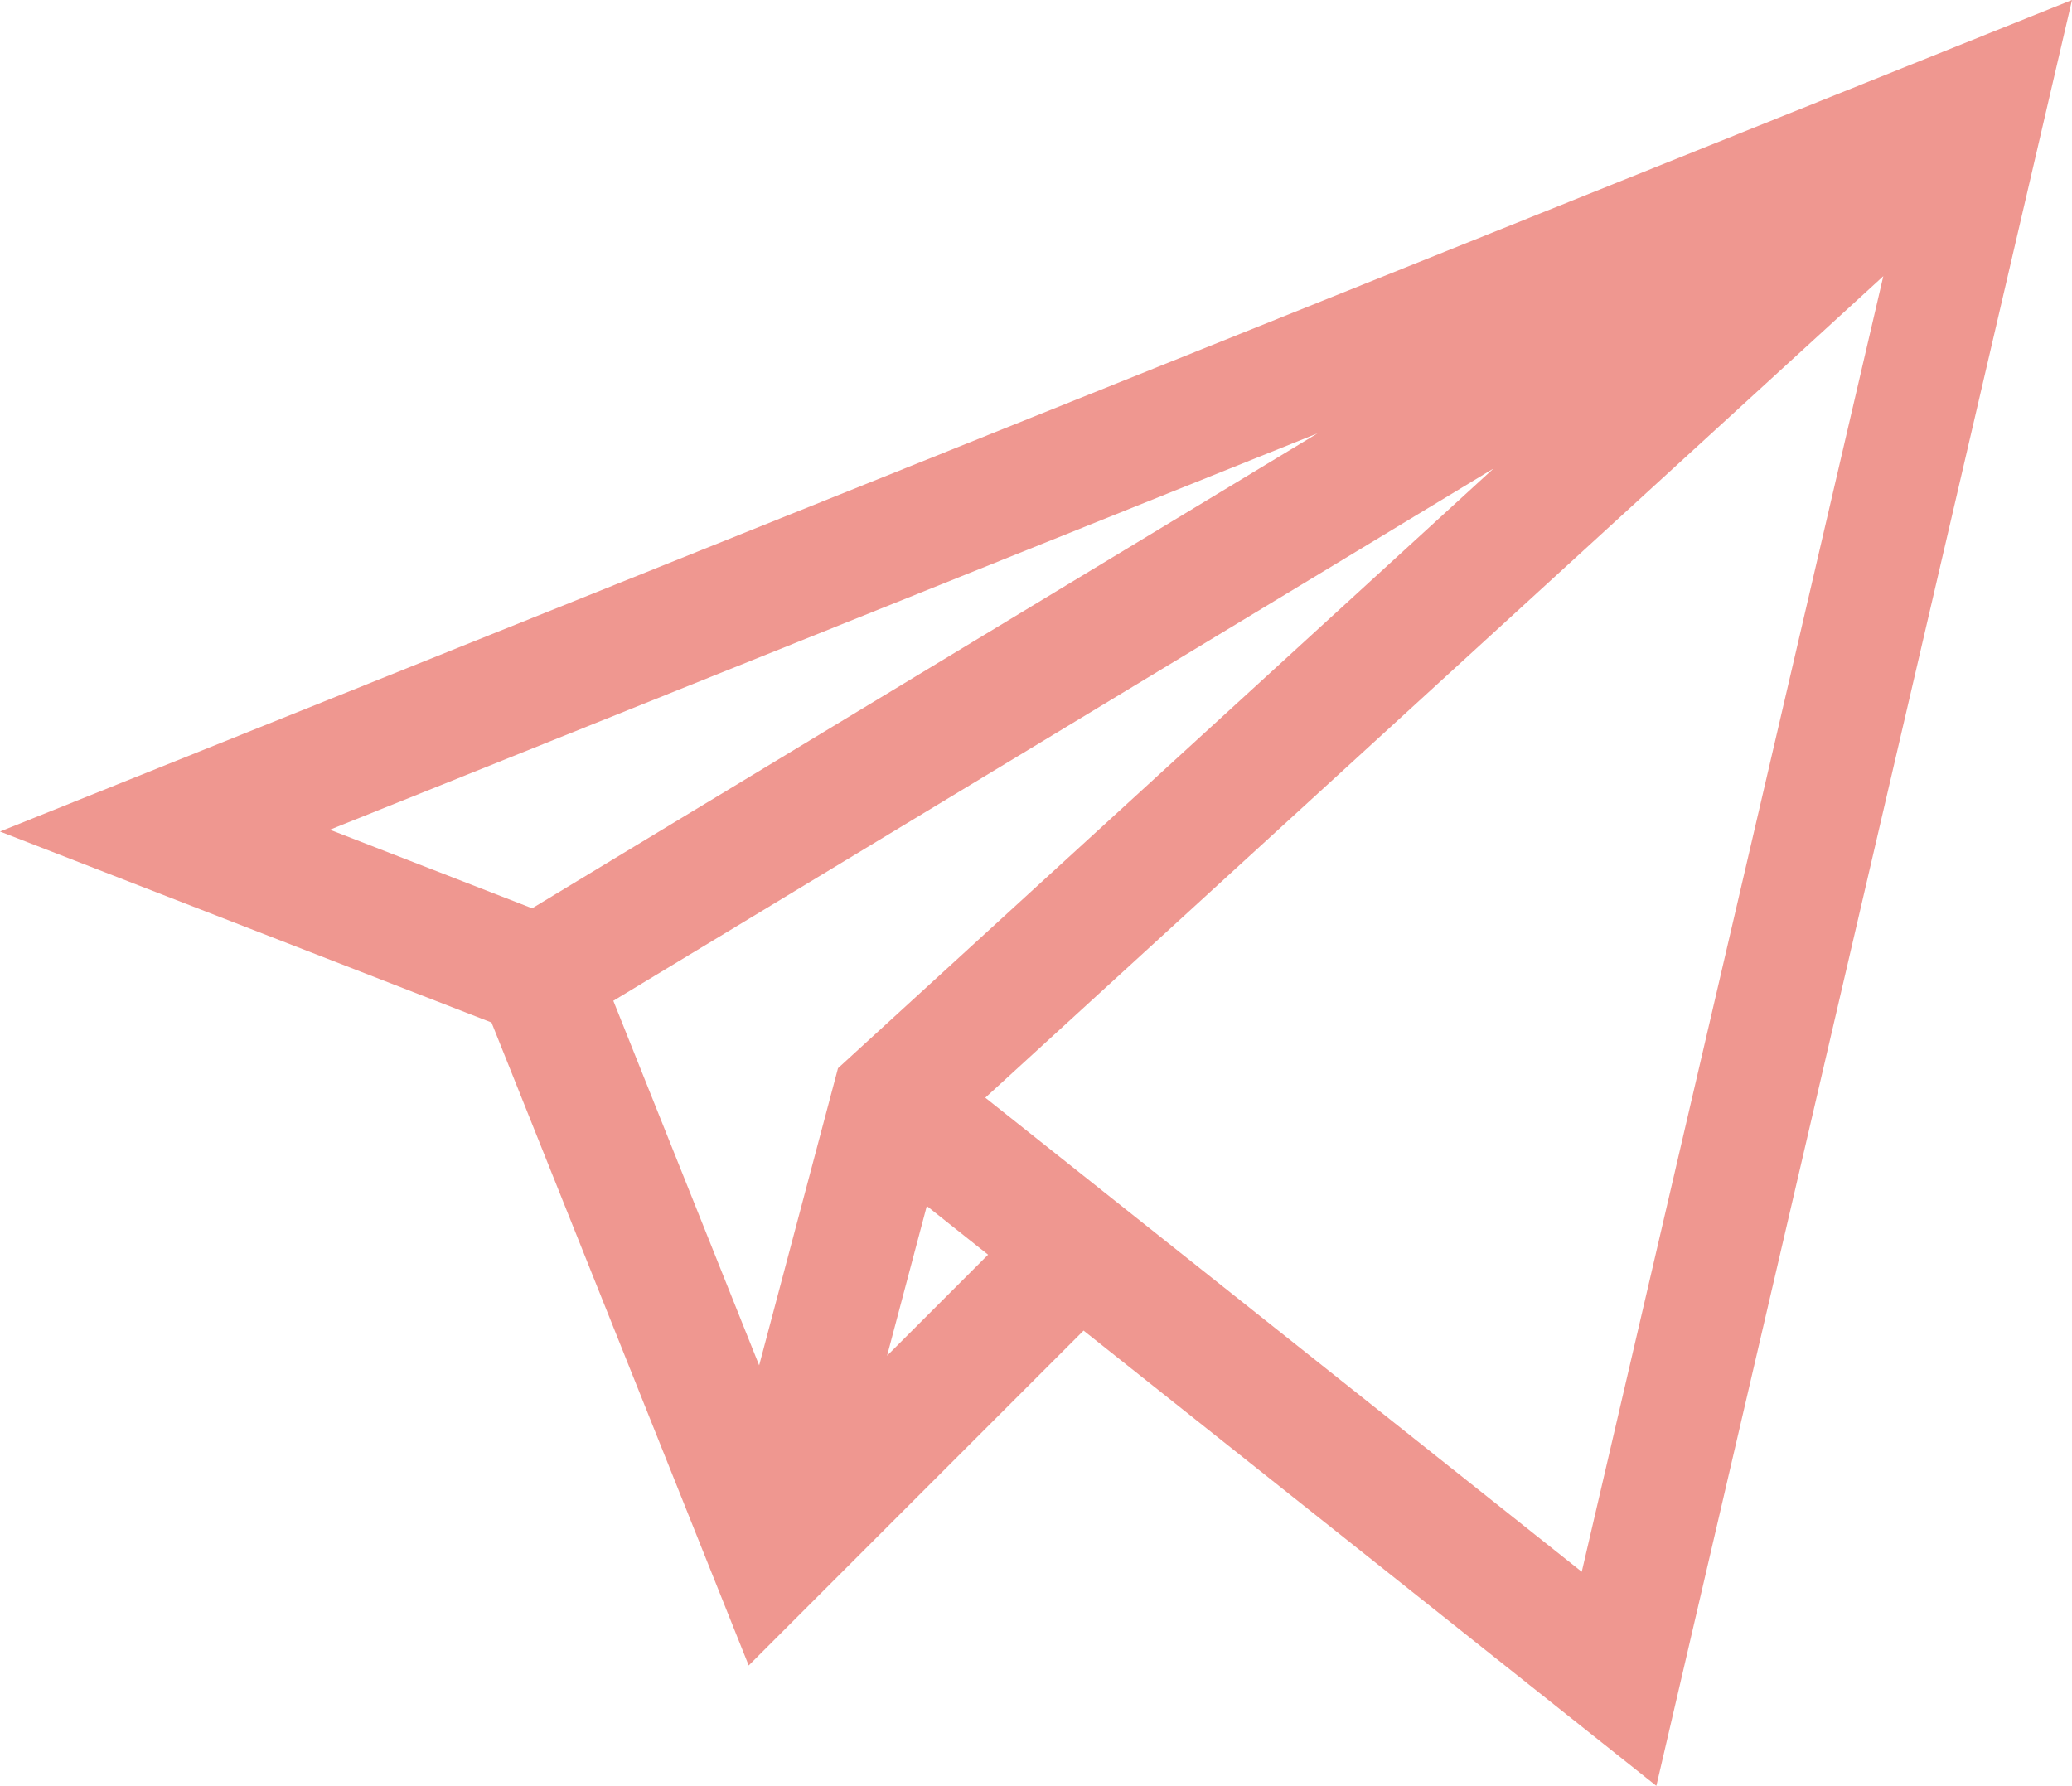
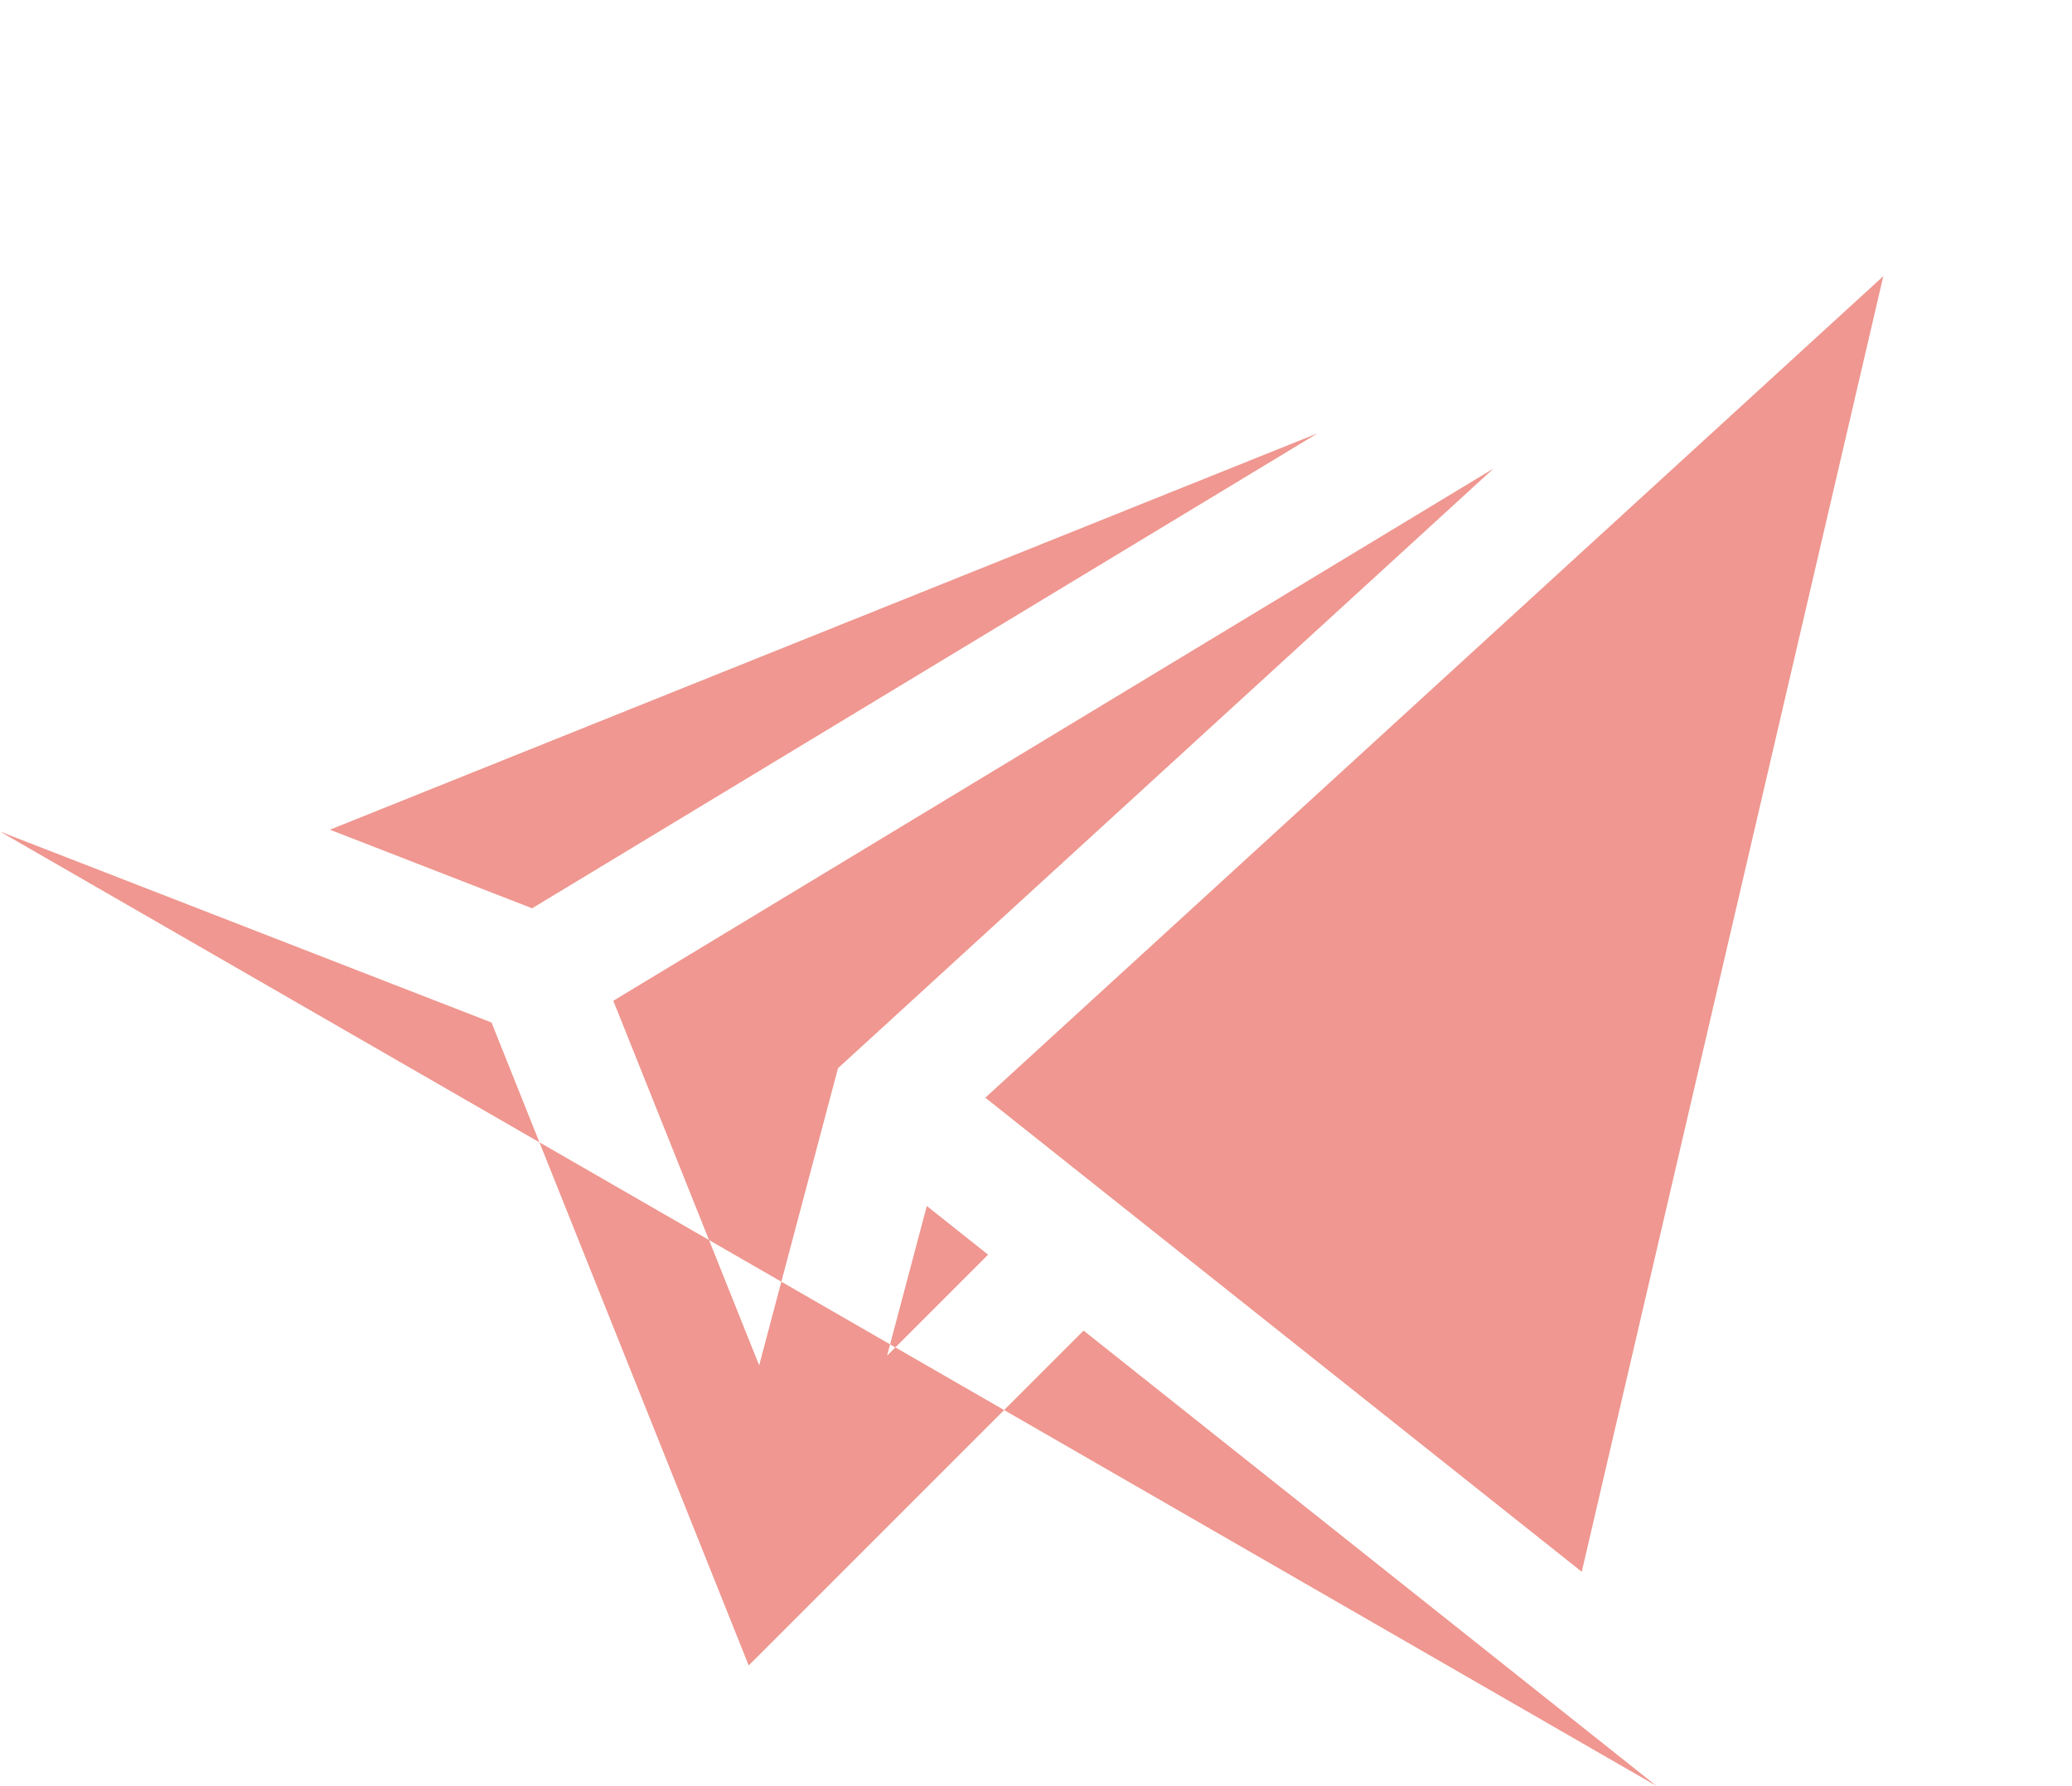
<svg xmlns="http://www.w3.org/2000/svg" fill="#ef9790" height="353" preserveAspectRatio="xMidYMid meet" version="1" viewBox="-0.8 0.6 409.6 353.0" width="409.6" zoomAndPan="magnify">
  <g id="change1_1">
-     <path d="M 96.363 202.738 L 147.207 329.848 L 213.406 263.645 L 326.633 353.645 L 408.801 0.598 L -0.801 164.984 Z M 64.414 164.625 L 259.652 86.27 L 104.395 180.16 Z M 294.445 93.223 L 164.859 211.773 L 149.273 270.516 L 120.445 198.445 Z M 174.562 268.609 L 182.414 239.012 L 194.531 248.641 Z M 311.887 311.324 L 193.977 217.602 L 371.5 55.195 Z M 311.887 311.324" fill="inherit" />
+     <path d="M 96.363 202.738 L 147.207 329.848 L 213.406 263.645 L 326.633 353.645 L -0.801 164.984 Z M 64.414 164.625 L 259.652 86.27 L 104.395 180.16 Z M 294.445 93.223 L 164.859 211.773 L 149.273 270.516 L 120.445 198.445 Z M 174.562 268.609 L 182.414 239.012 L 194.531 248.641 Z M 311.887 311.324 L 193.977 217.602 L 371.5 55.195 Z M 311.887 311.324" fill="inherit" />
  </g>
</svg>